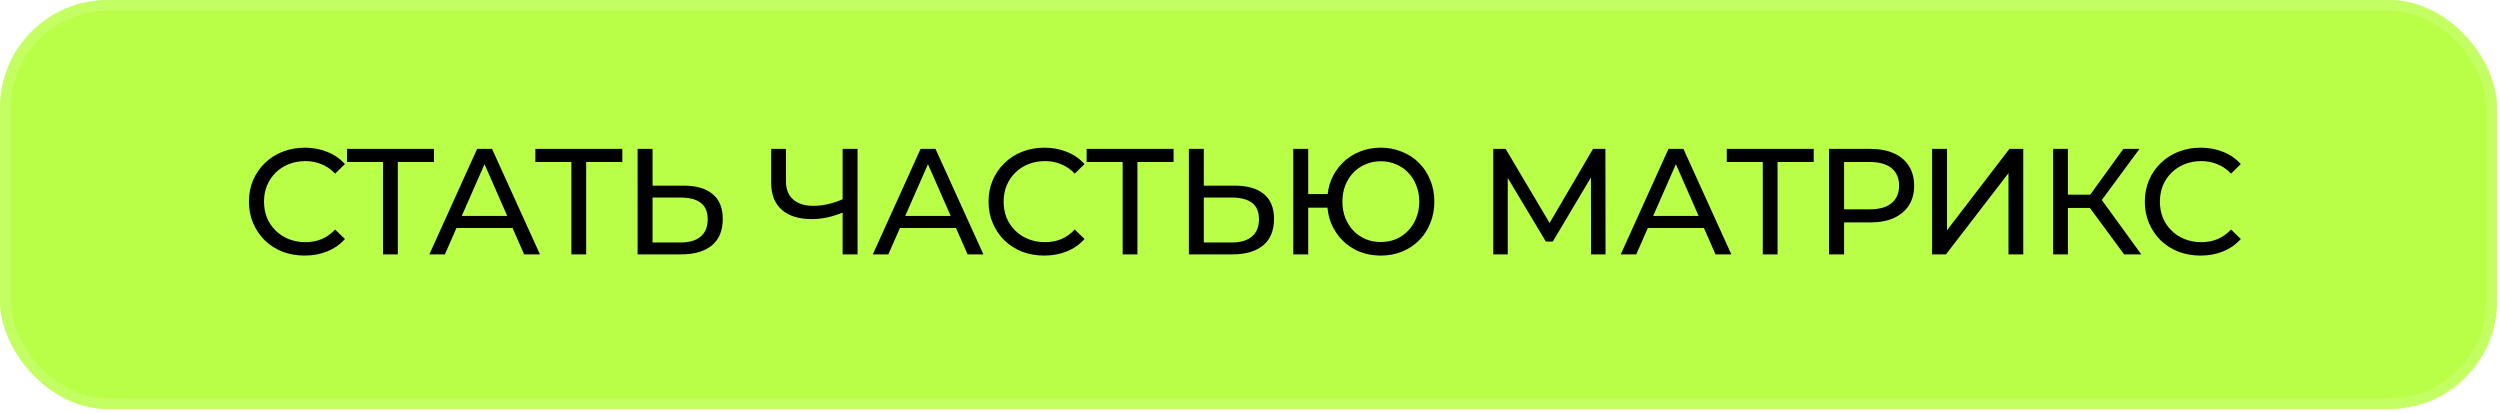
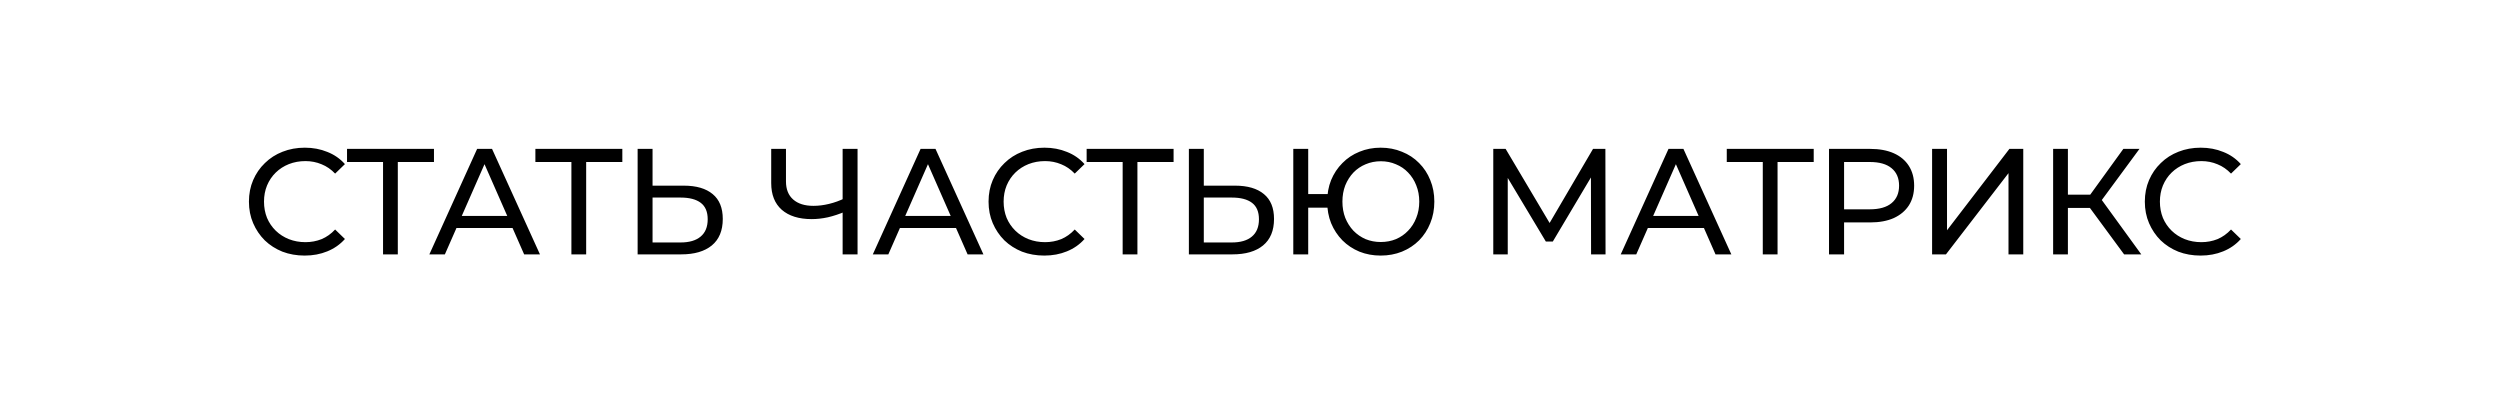
<svg xmlns="http://www.w3.org/2000/svg" width="460" height="76" viewBox="0 0 460 76" fill="none">
  <g filter="url(#filter0_i_2078_881)">
    <g clip-path="url(#clip0_2078_881)">
-       <rect width="459.457" height="75.256" rx="19.804" fill="#B9FF47" />
      <rect x="0.99" y="0.99" width="457.476" height="73.275" rx="18.814" stroke="white" stroke-opacity="0.15" stroke-width="1.98" />
      <path d="M56.063 47.026C54.584 47.026 53.217 46.785 51.96 46.305C50.721 45.806 49.64 45.112 48.716 44.225C47.81 43.319 47.098 42.266 46.581 41.065C46.063 39.863 45.804 38.541 45.804 37.1C45.804 35.658 46.063 34.336 46.581 33.135C47.098 31.933 47.819 30.889 48.743 30.002C49.668 29.096 50.749 28.403 51.987 27.922C53.244 27.423 54.612 27.174 56.091 27.174C57.588 27.174 58.965 27.433 60.222 27.95C61.497 28.449 62.579 29.198 63.466 30.196L61.664 31.943C60.924 31.166 60.093 30.593 59.168 30.224C58.244 29.835 57.255 29.641 56.202 29.641C55.111 29.641 54.095 29.826 53.152 30.196C52.228 30.566 51.424 31.083 50.74 31.749C50.056 32.414 49.52 33.209 49.132 34.133C48.762 35.039 48.577 36.028 48.577 37.1C48.577 38.172 48.762 39.17 49.132 40.094C49.52 41 50.056 41.785 50.74 42.451C51.424 43.116 52.228 43.634 53.152 44.003C54.095 44.373 55.111 44.558 56.202 44.558C57.255 44.558 58.244 44.373 59.168 44.003C60.093 43.615 60.924 43.024 61.664 42.229L63.466 43.976C62.579 44.974 61.497 45.732 60.222 46.249C58.965 46.767 57.579 47.026 56.063 47.026ZM70.48 46.804V29.087L71.173 29.808H63.853V27.396H79.851V29.808H72.531L73.197 29.087V46.804H70.48ZM79.002 46.804L87.791 27.396H90.536L99.353 46.804H96.442L88.595 28.948H89.704L81.858 46.804H79.002ZM82.745 41.952L83.493 39.734H94.418L95.222 41.952H82.745ZM105.138 46.804V29.087L105.831 29.808H98.511V27.396H114.509V29.808H107.19L107.855 29.087V46.804H105.138ZM125.836 34.161C128.128 34.161 129.893 34.678 131.132 35.713C132.37 36.73 132.99 38.255 132.99 40.288C132.99 42.432 132.315 44.059 130.966 45.168C129.635 46.258 127.759 46.804 125.337 46.804H117.324V27.396H120.069V34.161H125.836ZM125.226 44.613C126.834 44.613 128.064 44.253 128.914 43.532C129.783 42.811 130.217 41.748 130.217 40.344C130.217 38.976 129.792 37.968 128.942 37.322C128.091 36.675 126.853 36.351 125.226 36.351H120.069V44.613H125.226ZM155.515 38.93C154.425 39.392 153.362 39.743 152.327 39.983C151.31 40.205 150.321 40.316 149.36 40.316C146.994 40.316 145.155 39.743 143.843 38.597C142.549 37.451 141.902 35.815 141.902 33.689V27.396H144.619V33.384C144.619 34.826 145.063 35.935 145.95 36.712C146.837 37.488 148.075 37.876 149.665 37.876C150.608 37.876 151.569 37.756 152.549 37.516C153.547 37.275 154.517 36.924 155.46 36.462L155.515 38.93ZM155.044 46.804V27.396H157.789V46.804H155.044ZM160.598 46.804L169.387 27.396H172.132L180.949 46.804H178.038L170.191 28.948H171.3L163.454 46.804H160.598ZM164.341 41.952L165.09 39.734H176.014L176.818 41.952H164.341ZM192.152 47.026C190.673 47.026 189.305 46.785 188.048 46.305C186.81 45.806 185.728 45.112 184.804 44.225C183.898 43.319 183.187 42.266 182.669 41.065C182.152 39.863 181.893 38.541 181.893 37.1C181.893 35.658 182.152 34.336 182.669 33.135C183.187 31.933 183.908 30.889 184.832 30.002C185.756 29.096 186.837 28.403 188.076 27.922C189.333 27.423 190.701 27.174 192.179 27.174C193.676 27.174 195.053 27.433 196.31 27.95C197.586 28.449 198.667 29.198 199.554 30.196L197.752 31.943C197.013 31.166 196.181 30.593 195.257 30.224C194.333 29.835 193.344 29.641 192.29 29.641C191.2 29.641 190.183 29.826 189.24 30.196C188.316 30.566 187.512 31.083 186.828 31.749C186.144 32.414 185.608 33.209 185.22 34.133C184.85 35.039 184.666 36.028 184.666 37.1C184.666 38.172 184.85 39.17 185.22 40.094C185.608 41 186.144 41.785 186.828 42.451C187.512 43.116 188.316 43.634 189.24 44.003C190.183 44.373 191.2 44.558 192.29 44.558C193.344 44.558 194.333 44.373 195.257 44.003C196.181 43.615 197.013 43.024 197.752 42.229L199.554 43.976C198.667 44.974 197.586 45.732 196.31 46.249C195.053 46.767 193.667 47.026 192.152 47.026ZM206.568 46.804V29.087L207.261 29.808H199.941V27.396H215.939V29.808H208.62L209.285 29.087V46.804H206.568ZM227.266 34.161C229.558 34.161 231.323 34.678 232.562 35.713C233.8 36.73 234.42 38.255 234.42 40.288C234.42 42.432 233.745 44.059 232.396 45.168C231.065 46.258 229.189 46.804 226.767 46.804H218.754V27.396H221.499V34.161H227.266ZM226.656 44.613C228.264 44.613 229.494 44.253 230.344 43.532C231.213 42.811 231.647 41.748 231.647 40.344C231.647 38.976 231.222 37.968 230.372 37.322C229.521 36.675 228.283 36.351 226.656 36.351H221.499V44.613H226.656ZM237.965 46.804V27.396H240.71V35.713H245.729V38.209H240.71V46.804H237.965ZM254.046 47.026C252.642 47.026 251.339 46.785 250.137 46.305C248.936 45.806 247.891 45.112 247.004 44.225C246.117 43.319 245.424 42.266 244.925 41.065C244.444 39.863 244.204 38.541 244.204 37.1C244.204 35.658 244.444 34.336 244.925 33.135C245.424 31.933 246.117 30.889 247.004 30.002C247.891 29.096 248.936 28.403 250.137 27.922C251.339 27.423 252.642 27.174 254.046 27.174C255.451 27.174 256.754 27.423 257.956 27.922C259.176 28.403 260.229 29.096 261.117 30.002C262.004 30.889 262.688 31.933 263.168 33.135C263.667 34.336 263.917 35.658 263.917 37.1C263.917 38.541 263.667 39.863 263.168 41.065C262.688 42.266 262.004 43.319 261.117 44.225C260.229 45.112 259.176 45.806 257.956 46.305C256.754 46.785 255.451 47.026 254.046 47.026ZM254.046 44.53C255.063 44.53 255.996 44.355 256.847 44.003C257.715 43.634 258.464 43.116 259.093 42.451C259.739 41.785 260.239 41 260.59 40.094C260.959 39.188 261.144 38.19 261.144 37.1C261.144 36.009 260.959 35.011 260.59 34.105C260.239 33.2 259.739 32.414 259.093 31.749C258.464 31.083 257.715 30.575 256.847 30.224C255.996 29.854 255.072 29.669 254.074 29.669C253.076 29.669 252.143 29.854 251.274 30.224C250.424 30.575 249.675 31.083 249.028 31.749C248.4 32.414 247.901 33.2 247.531 34.105C247.18 35.011 247.004 36.009 247.004 37.1C247.004 38.19 247.18 39.188 247.531 40.094C247.901 41 248.4 41.785 249.028 42.451C249.675 43.116 250.424 43.634 251.274 44.003C252.143 44.355 253.067 44.53 254.046 44.53ZM274.763 46.804V27.396H277.036L285.742 42.063H284.522L293.117 27.396H295.391L295.419 46.804H292.757L292.729 31.582H293.367L285.715 44.447H284.439L276.731 31.582H277.425V46.804H274.763ZM298.216 46.804L307.005 27.396H309.75L318.567 46.804H315.655L307.809 28.948H308.918L301.072 46.804H298.216ZM301.959 41.952L302.707 39.734H313.631L314.435 41.952H301.959ZM324.352 46.804V29.087L325.045 29.808H317.725V27.396H333.723V29.808H326.403L327.069 29.087V46.804H324.352ZM336.538 46.804V27.396H344.108C345.808 27.396 347.259 27.664 348.46 28.2C349.662 28.736 350.586 29.512 351.233 30.529C351.88 31.545 352.203 32.756 352.203 34.161C352.203 35.566 351.88 36.776 351.233 37.793C350.586 38.791 349.662 39.567 348.46 40.122C347.259 40.658 345.808 40.926 344.108 40.926H338.063L339.311 39.623V46.804H336.538ZM339.311 39.9L338.063 38.514H344.024C345.799 38.514 347.139 38.135 348.045 37.377C348.969 36.619 349.431 35.547 349.431 34.161C349.431 32.774 348.969 31.702 348.045 30.945C347.139 30.187 345.799 29.808 344.024 29.808H338.063L339.311 28.422V39.9ZM355.506 46.804V27.396H358.251V42.368L369.729 27.396H372.28V46.804H369.563V31.86L358.056 46.804H355.506ZM390.835 46.804L383.793 37.238L386.039 35.852L393.996 46.804H390.835ZM377.776 46.804V27.396H380.493V46.804H377.776ZM379.662 38.264V35.824H385.955V38.264H379.662ZM386.288 37.405L383.737 37.017L390.696 27.396H393.663L386.288 37.405ZM404.907 47.026C403.429 47.026 402.061 46.785 400.804 46.305C399.565 45.806 398.484 45.112 397.56 44.225C396.654 43.319 395.943 42.266 395.425 41.065C394.907 39.863 394.649 38.541 394.649 37.1C394.649 35.658 394.907 34.336 395.425 33.135C395.943 31.933 396.663 30.889 397.588 30.002C398.512 29.096 399.593 28.403 400.832 27.922C402.088 27.423 403.456 27.174 404.935 27.174C406.432 27.174 407.809 27.433 409.066 27.95C410.342 28.449 411.423 29.198 412.31 30.196L410.508 31.943C409.769 31.166 408.937 30.593 408.013 30.224C407.088 29.835 406.099 29.641 405.046 29.641C403.955 29.641 402.939 29.826 401.996 30.196C401.072 30.566 400.268 31.083 399.584 31.749C398.9 32.414 398.364 33.209 397.976 34.133C397.606 35.039 397.421 36.028 397.421 37.1C397.421 38.172 397.606 39.17 397.976 40.094C398.364 41 398.9 41.785 399.584 42.451C400.268 43.116 401.072 43.634 401.996 44.003C402.939 44.373 403.955 44.558 405.046 44.558C406.099 44.558 407.088 44.373 408.013 44.003C408.937 43.615 409.769 43.024 410.508 42.229L412.31 43.976C411.423 44.974 410.342 45.732 409.066 46.249C407.809 46.767 406.423 47.026 404.907 47.026Z" fill="black" />
    </g>
  </g>
  <defs>
    <filter id="filter0_i_2078_881" x="0" y="0" width="459.457" height="75.256" filterUnits="userSpaceOnUse" color-interpolation-filters="sRGB">
      <feFlood flood-opacity="0" result="BackgroundImageFix" />
      <feBlend mode="normal" in="SourceGraphic" in2="BackgroundImageFix" result="shape" />
      <feColorMatrix in="SourceAlpha" type="matrix" values="0 0 0 0 0 0 0 0 0 0 0 0 0 0 0 0 0 0 127 0" result="hardAlpha" />
      <feMorphology radius="5.941" operator="erode" in="SourceAlpha" result="effect1_innerShadow_2078_881" />
      <feOffset />
      <feGaussianBlur stdDeviation="5.941" />
      <feComposite in2="hardAlpha" operator="arithmetic" k2="-1" k3="1" />
      <feColorMatrix type="matrix" values="0 0 0 0 1 0 0 0 0 1 0 0 0 0 1 0 0 0 0.15 0" />
      <feBlend mode="normal" in2="shape" result="effect1_innerShadow_2078_881" />
    </filter>
    <clipPath id="clip0_2078_881">
      <rect width="459.457" height="75.256" rx="19.804" fill="white" />
    </clipPath>
  </defs>
</svg>